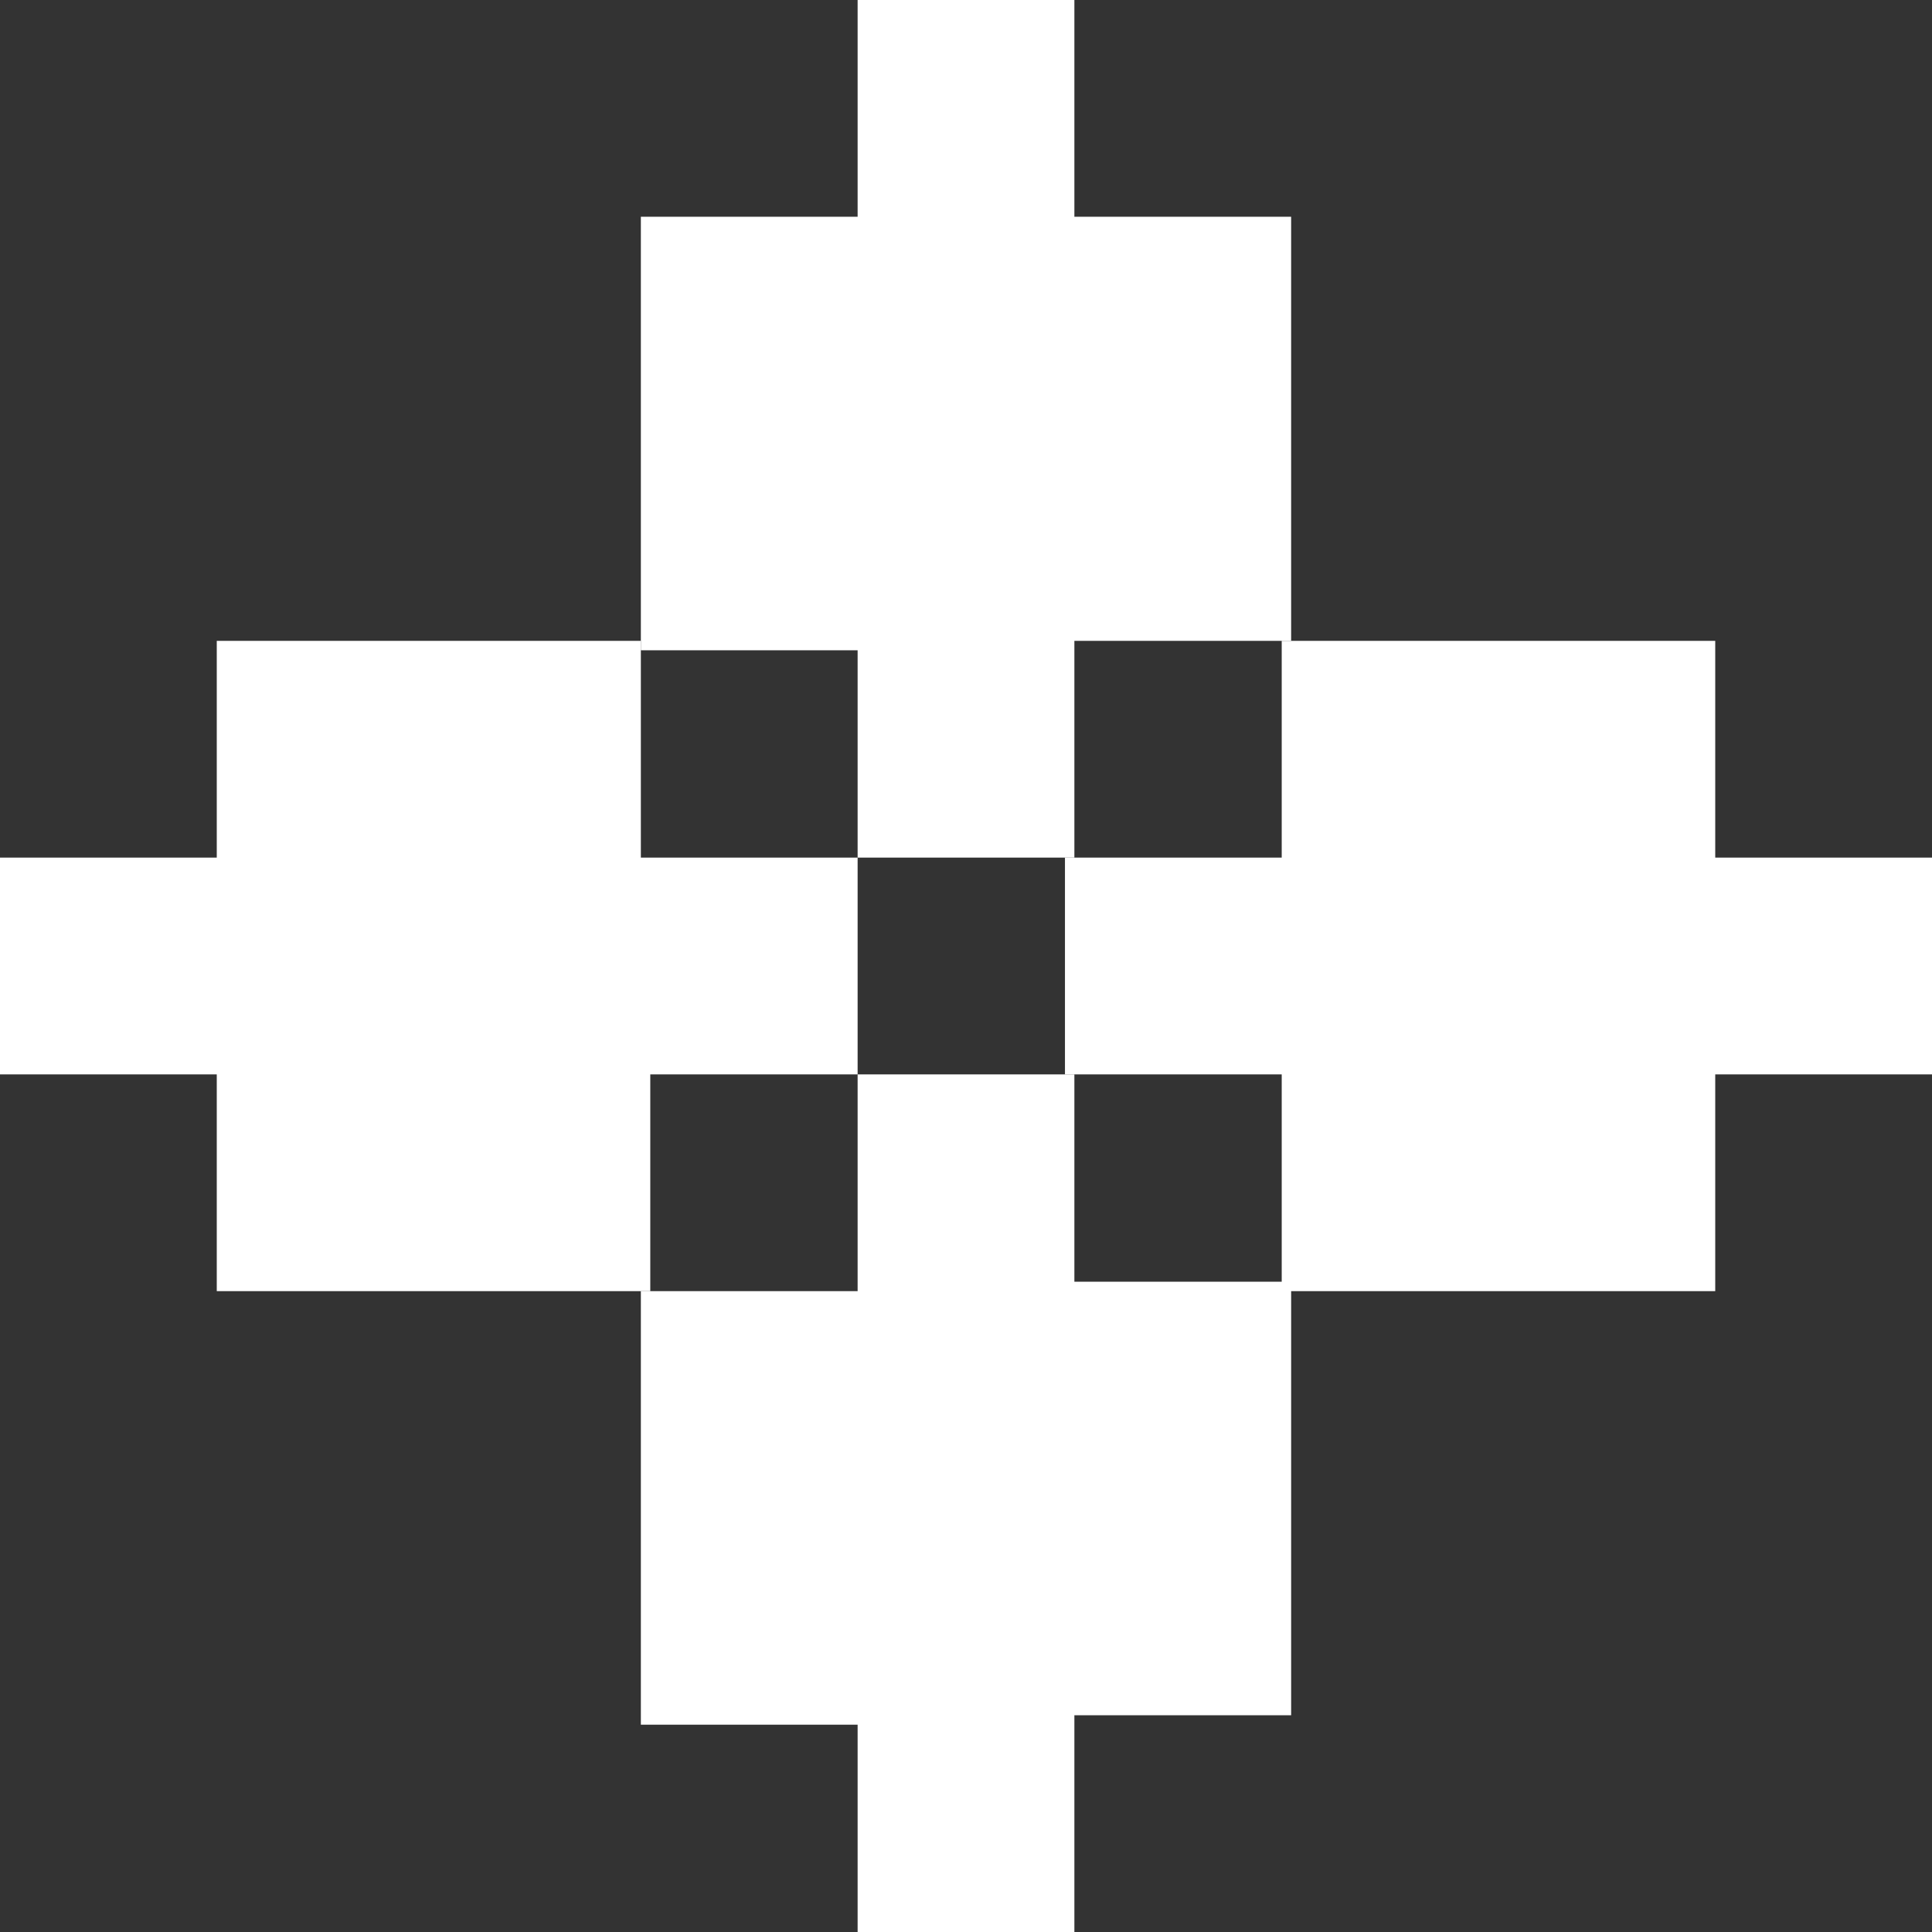
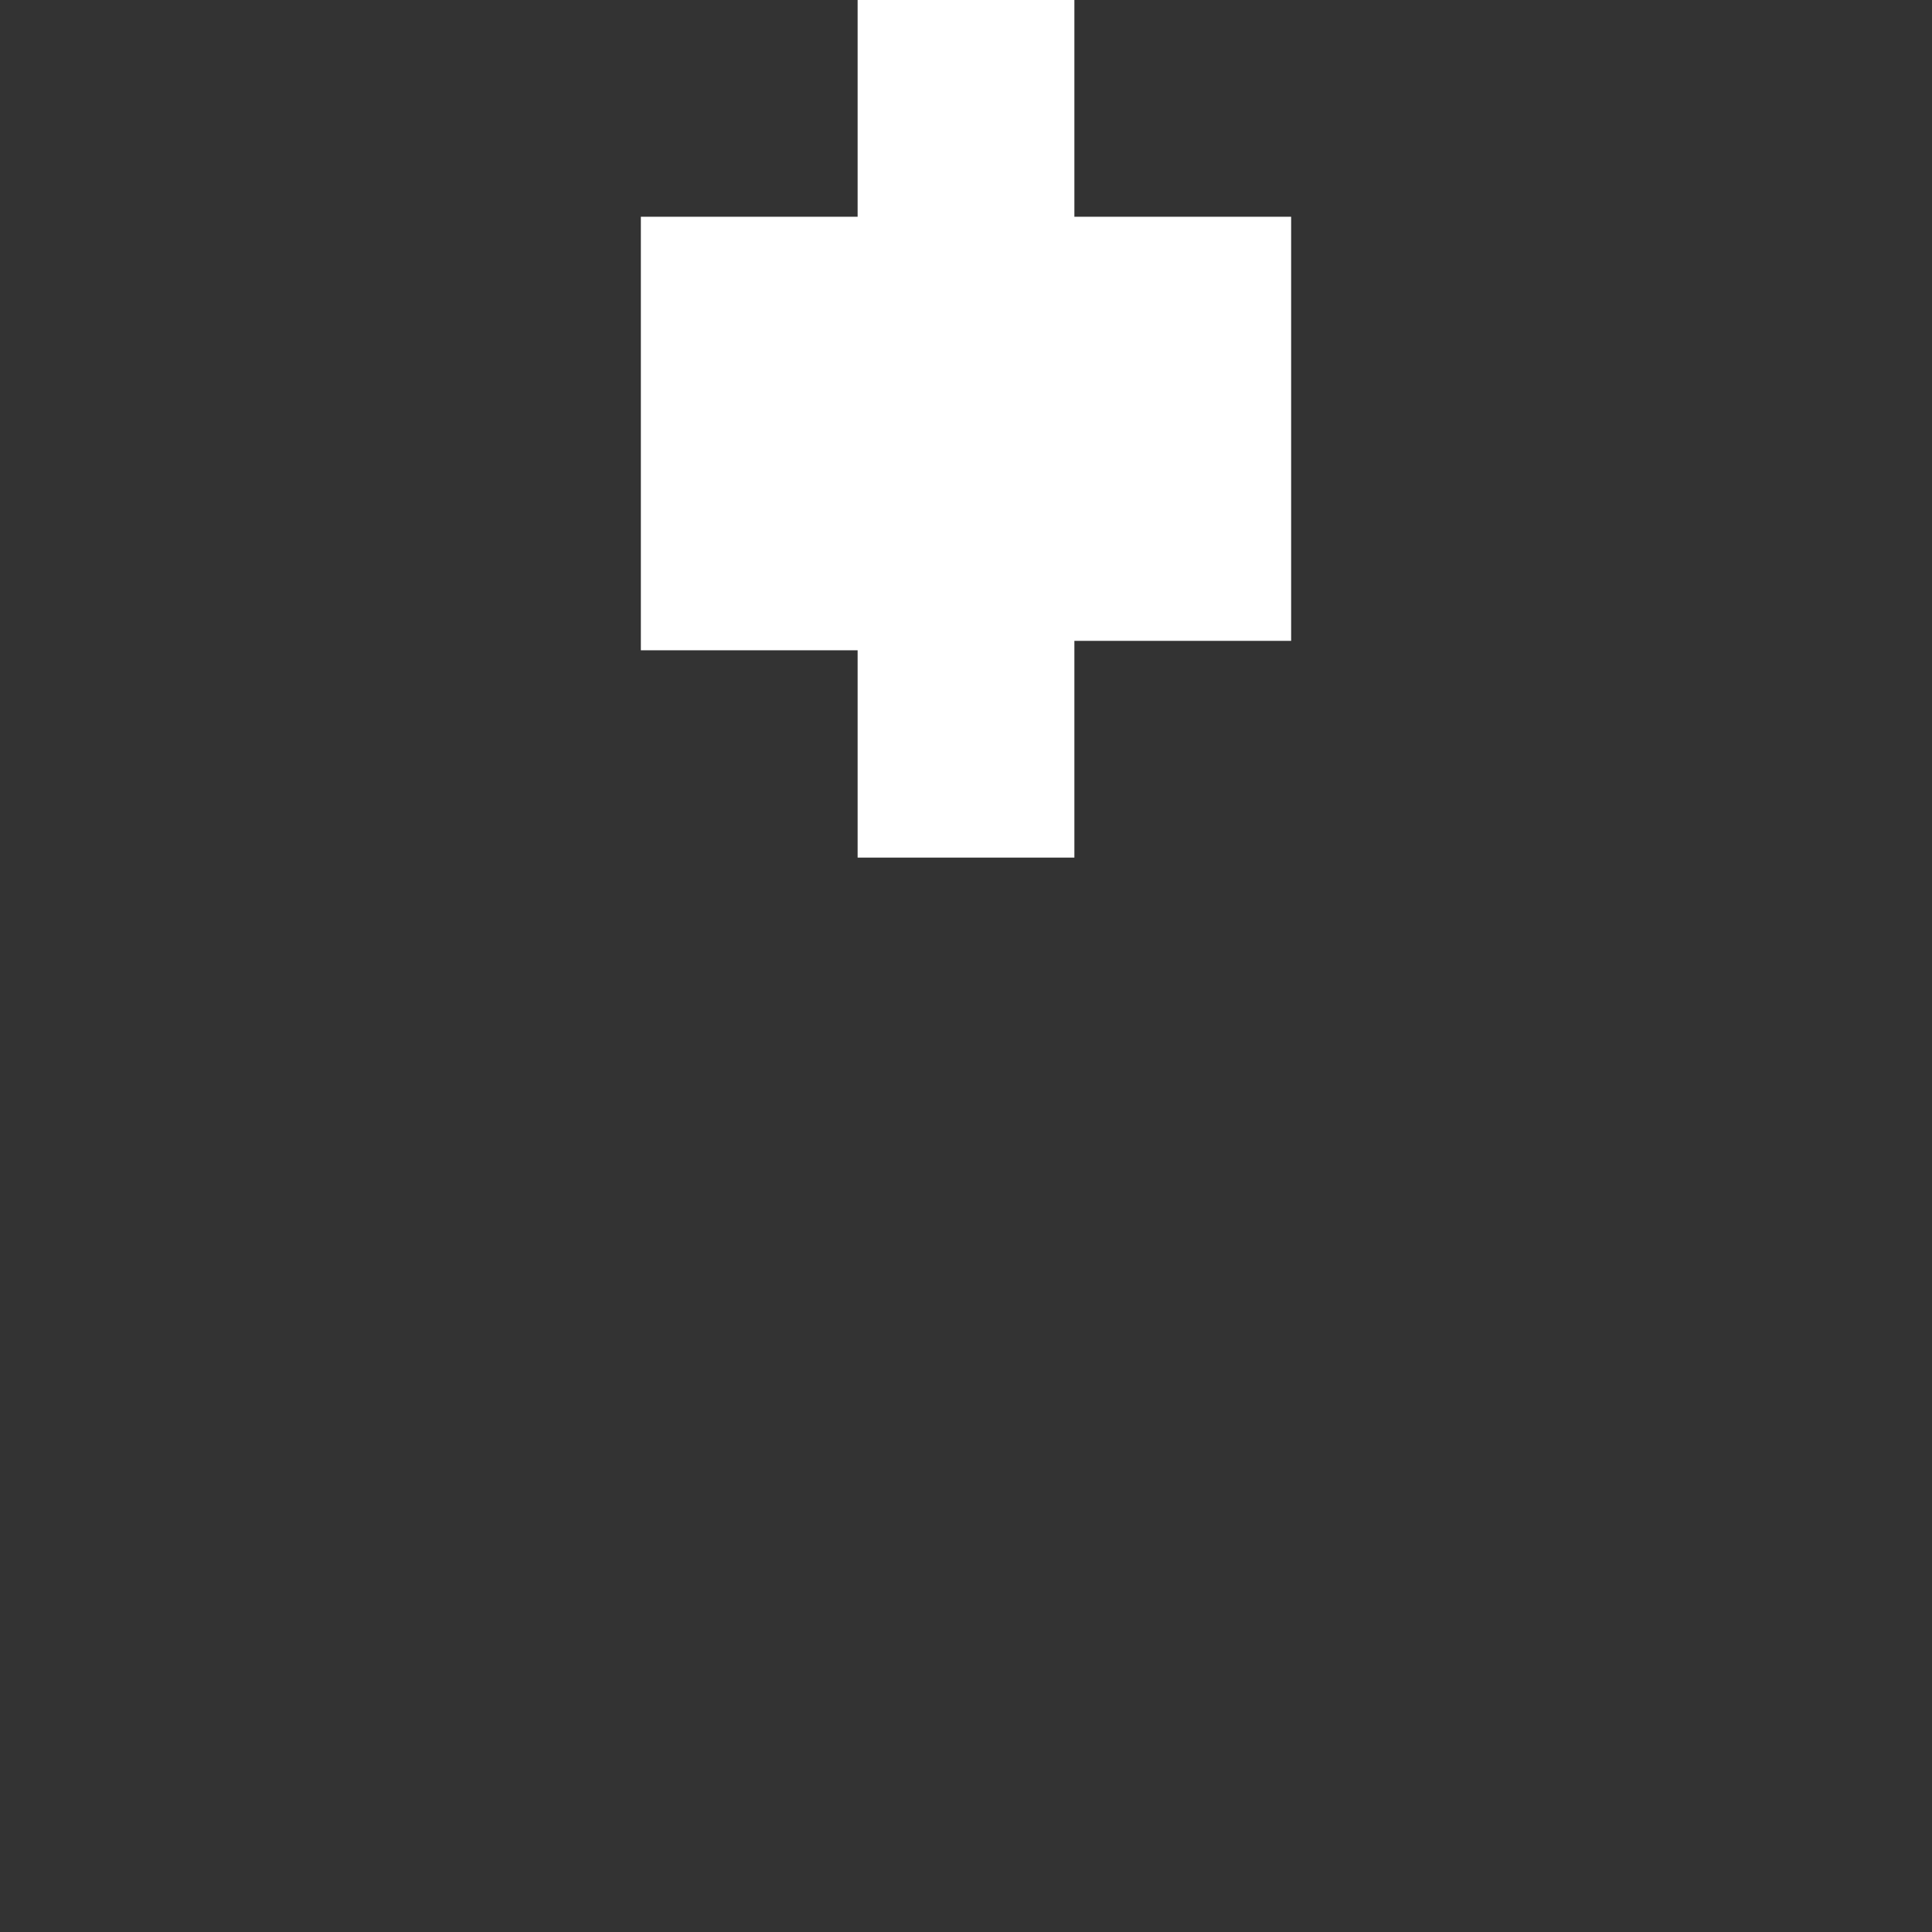
<svg xmlns="http://www.w3.org/2000/svg" version="1.1" id="Слой_1" x="0px" y="0px" viewBox="0 0 41 41" style="enable-background:new 0 0 41 41;" xml:space="preserve">
  <rect x="0" y="0" width="41" height="41" fill="#333333" stroke="none" />
  <style type="text/css"> .st0{fill:#FFFFFF;} </style>
  <g>
-     <path class="st0" d="M18.2,22.8v-4.6h-4.6v-4.6H9.1H4.6v4.6H0v4.6h4.6v4.6h4.6h4.6v-4.6H18.2z" />
    <path class="st0" d="M18.2,18.2h4.6v-4.6h4.6V9.1V4.6h-4.6V0h-4.6v4.6h-4.6v4.6v4.6h4.6V18.2z" />
-     <path class="st0" d="M22.8,22.8h-4.6v4.6h-4.6v4.6v4.6h4.6V41h4.6v-4.6h4.6v-4.6v-4.6h-4.6V22.8z" />
-     <path class="st0" d="M36.4,18.2v-4.6h-4.6h-4.6v4.6h-4.6v4.6h4.6v4.6h4.6h4.6v-4.6H41v-4.6H36.4z" />
  </g>
</svg>